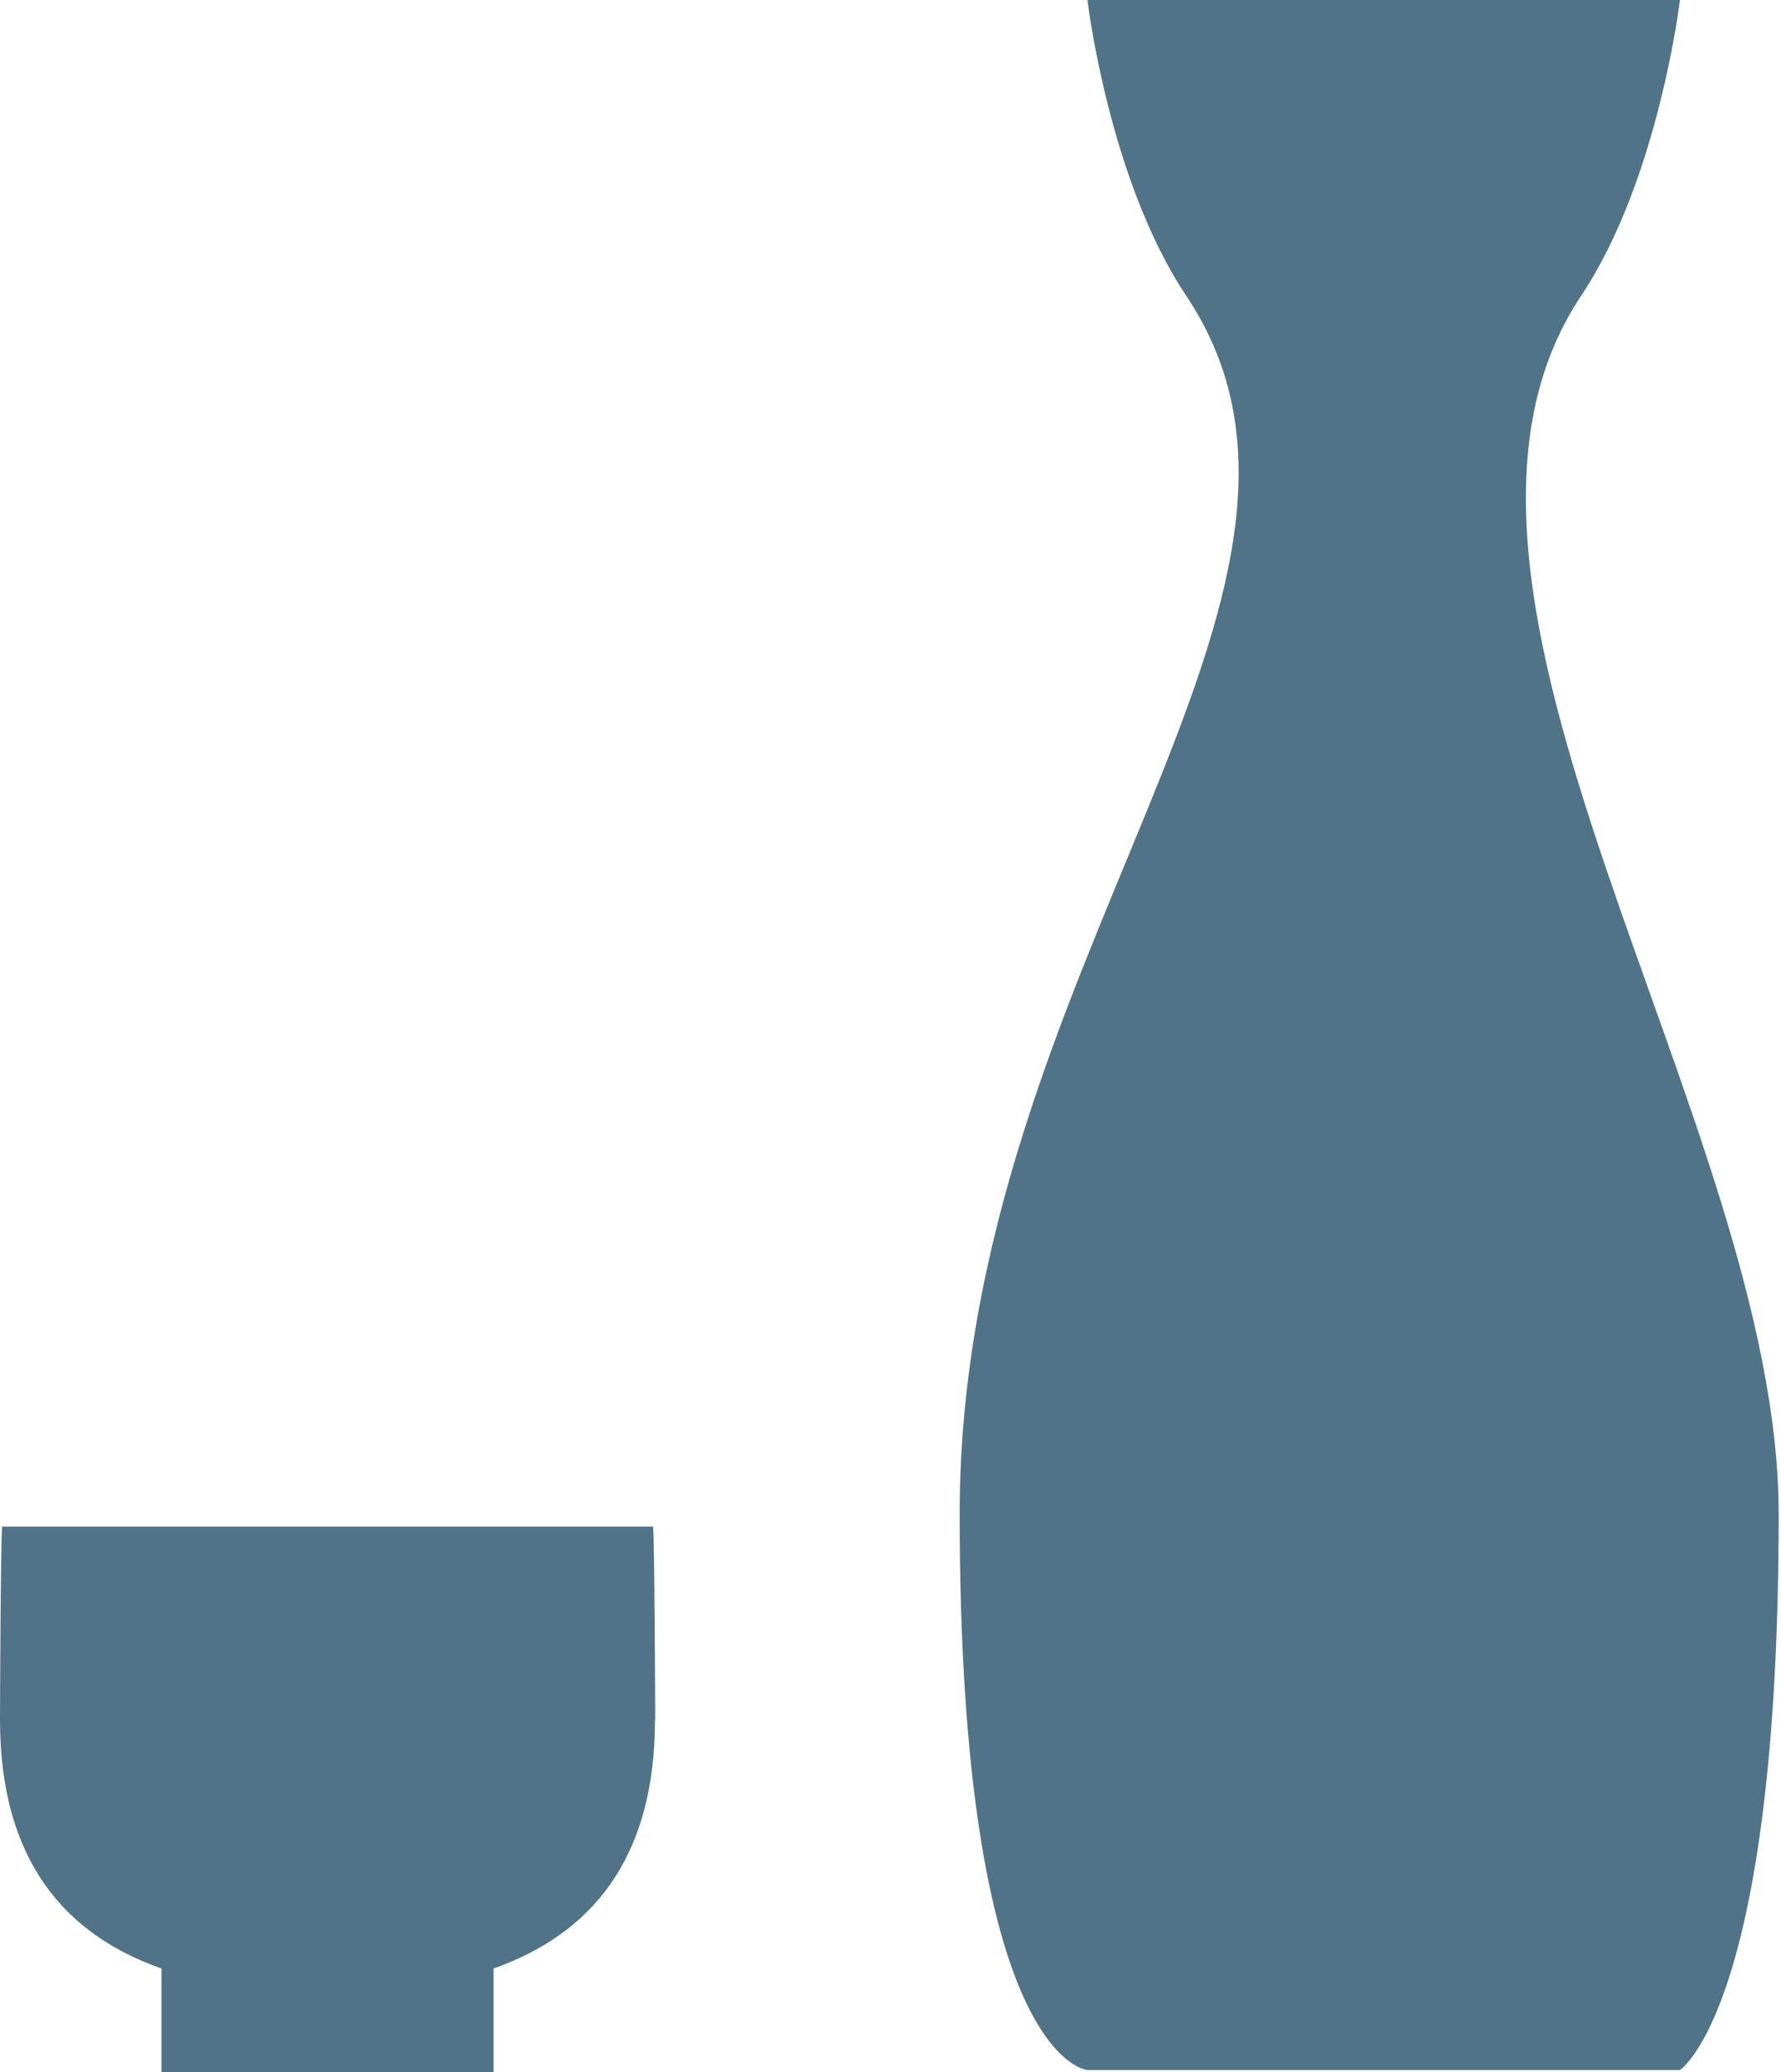
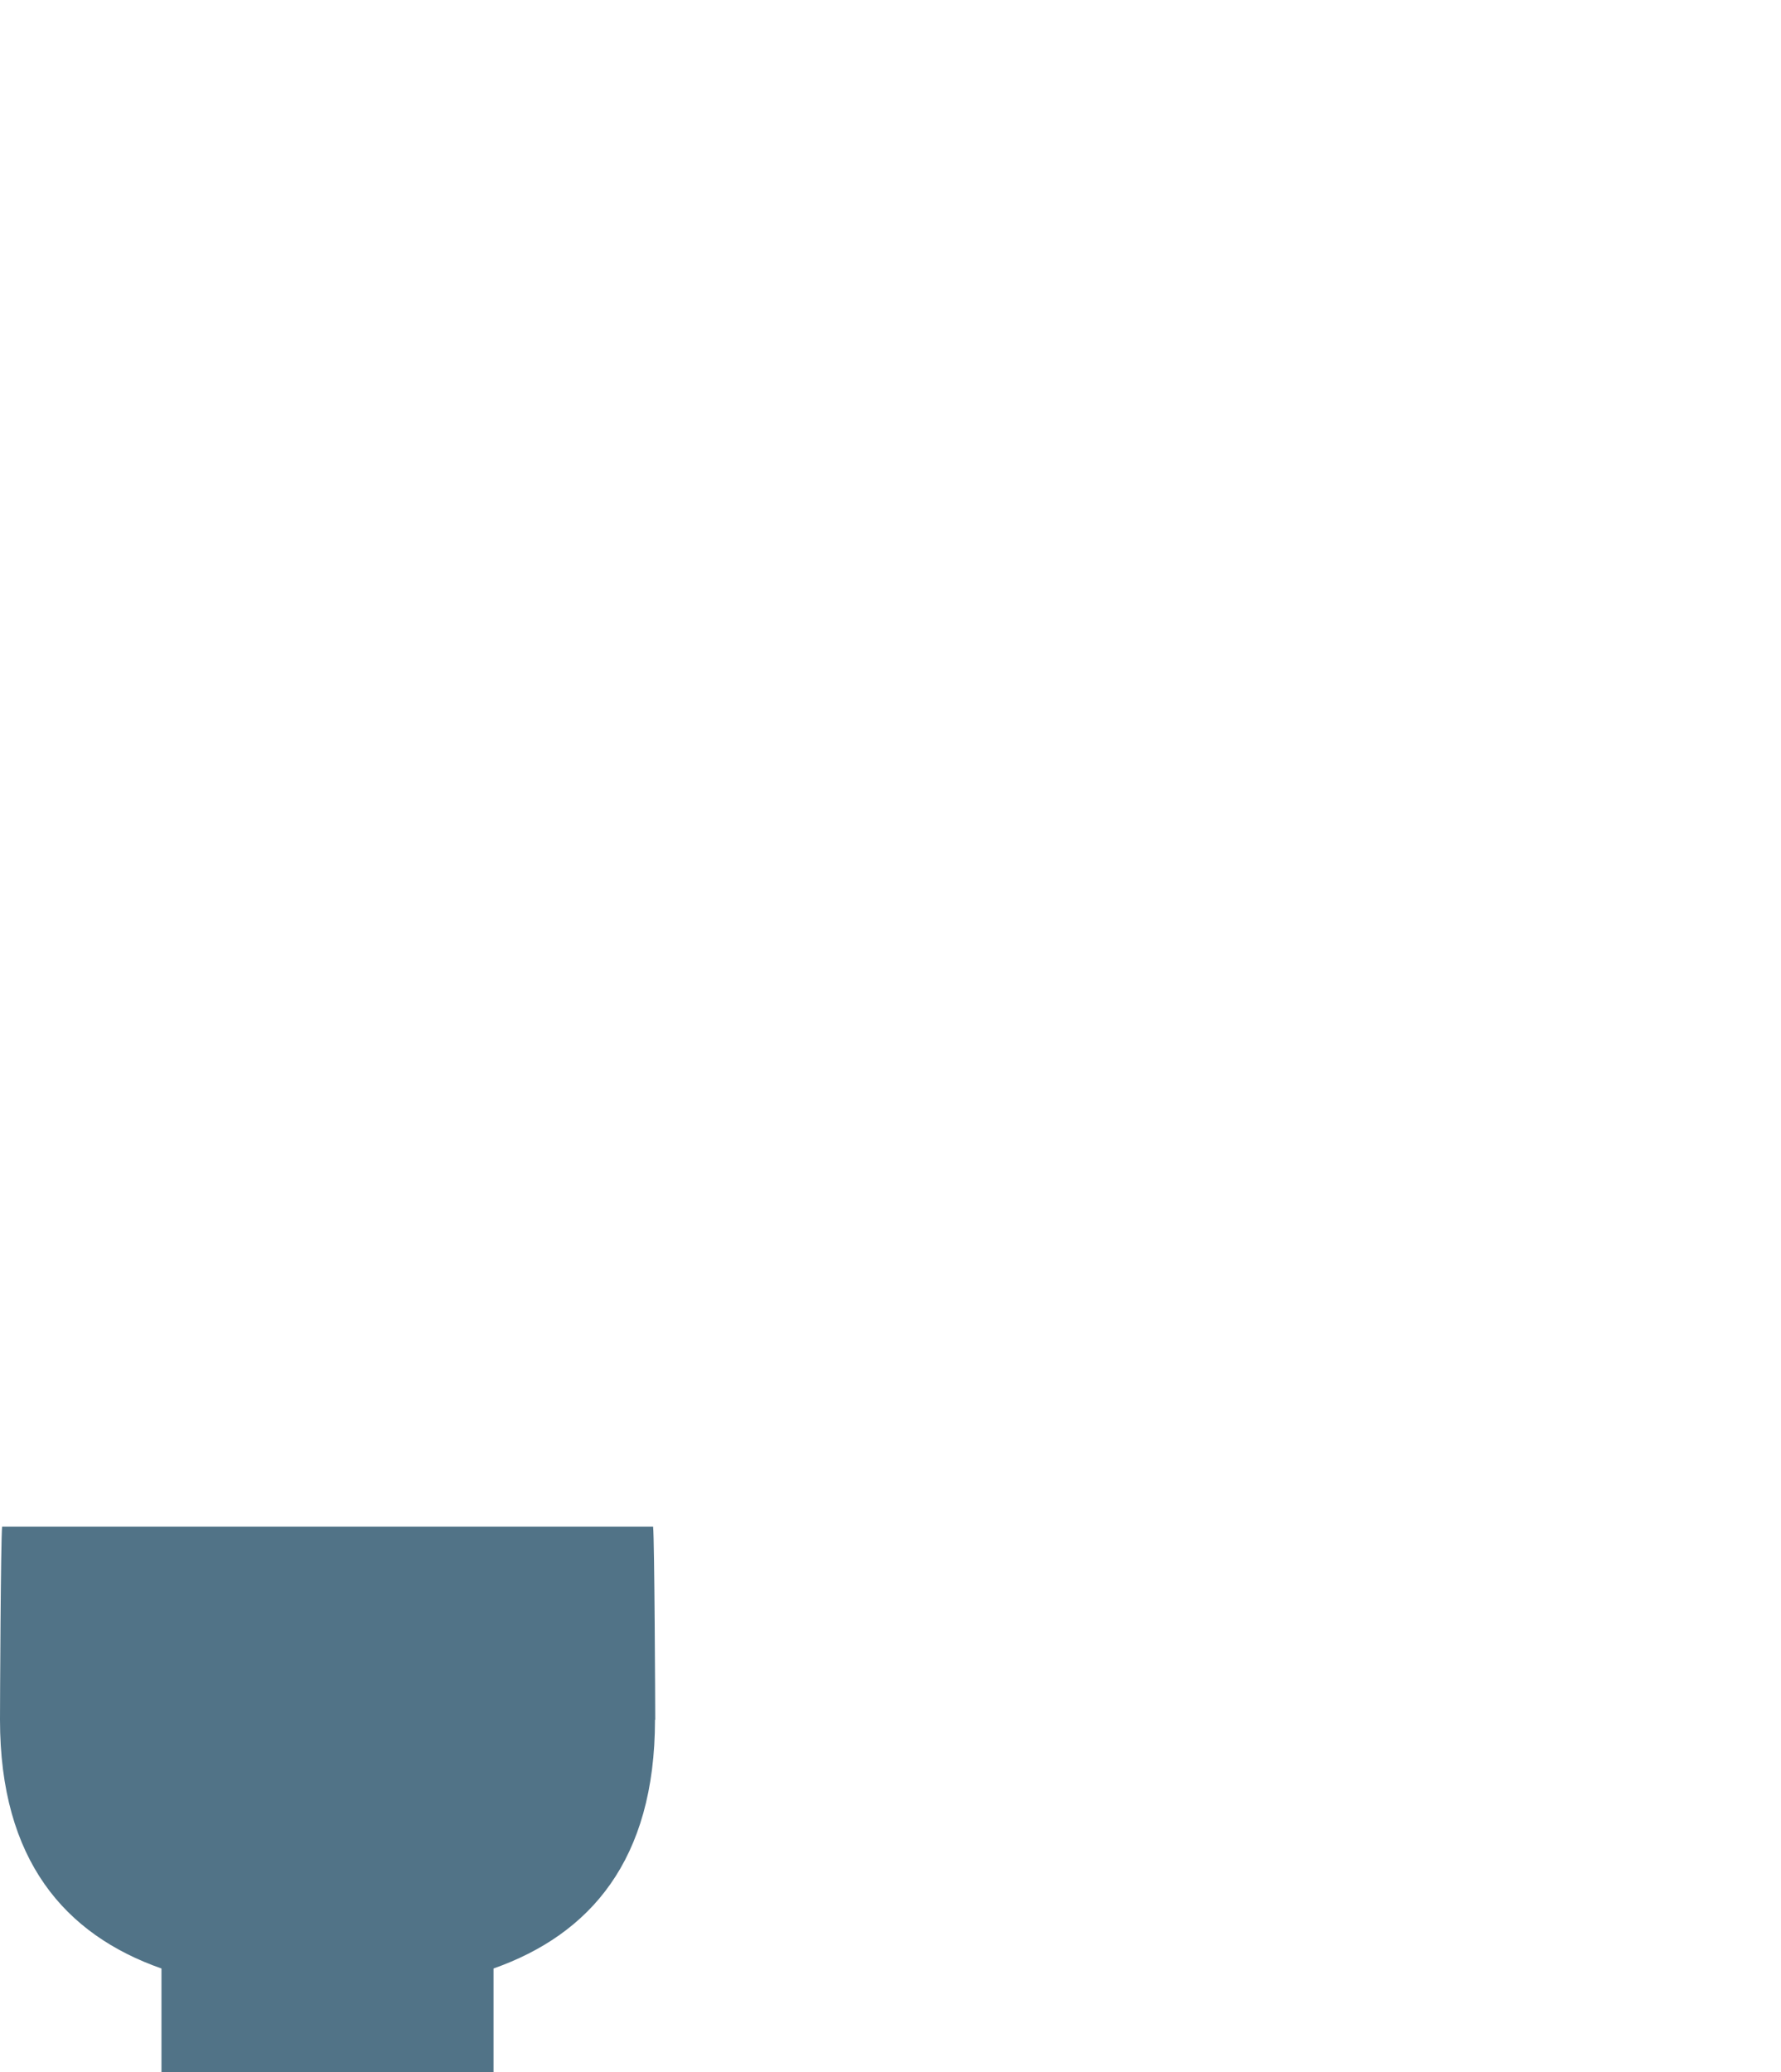
<svg xmlns="http://www.w3.org/2000/svg" width="86" height="100" viewBox="0 0 86 100" fill="none">
  <path d="M31.639 83.001C31.639 82.314 31.605 74.356 31.537 73.679H0.102C0.034 74.344 0 82.302 0 83.001C0 89.787 3.141 93.372 7.797 95.006V100H23.831V95.006C28.486 93.361 31.628 89.787 31.628 83.001H31.639Z" fill="#517387" />
-   <path d="M76.352 14.271C80.092 8.668 81.12 0 81.12 0H52.509C52.509 0 53.538 8.68 57.278 14.271C66.815 28.541 46.34 46.667 46.34 73.067C46.34 99.466 52.509 99.906 52.509 99.906H81.12C81.12 99.906 85.888 96.851 85.888 73.067C85.888 54.039 66.815 28.541 76.352 14.271Z" fill="#517387" />
</svg>